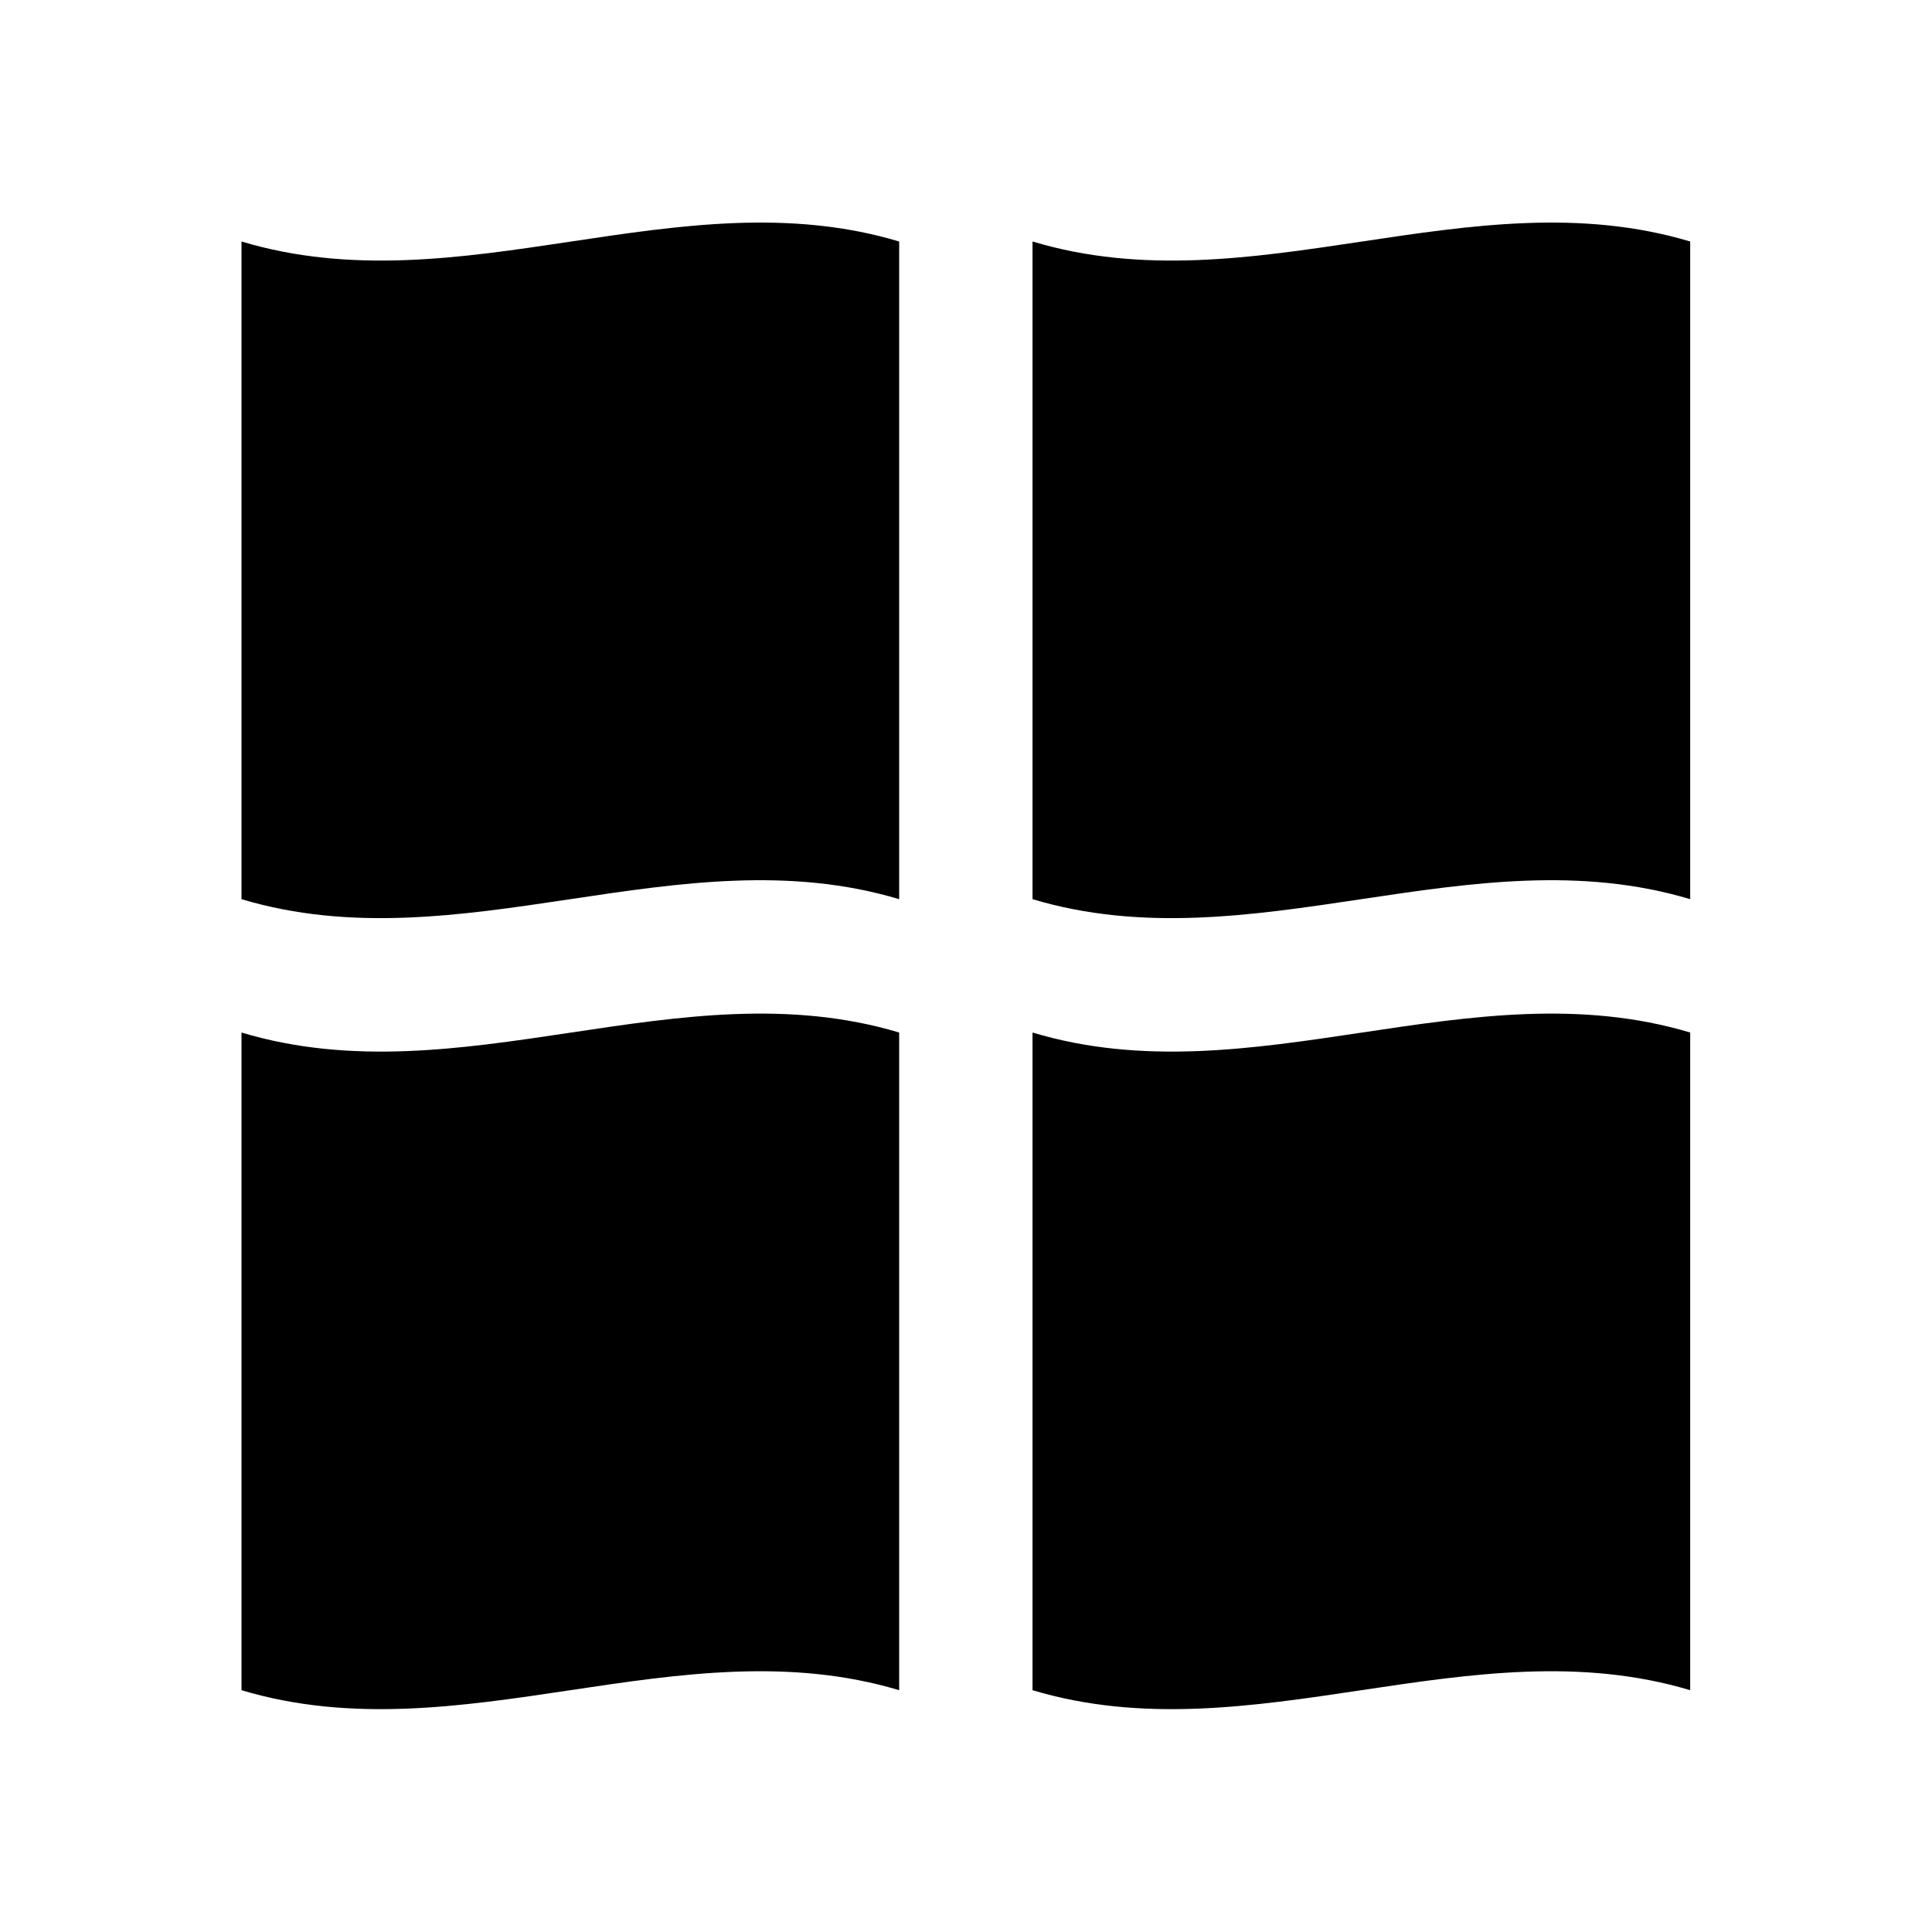
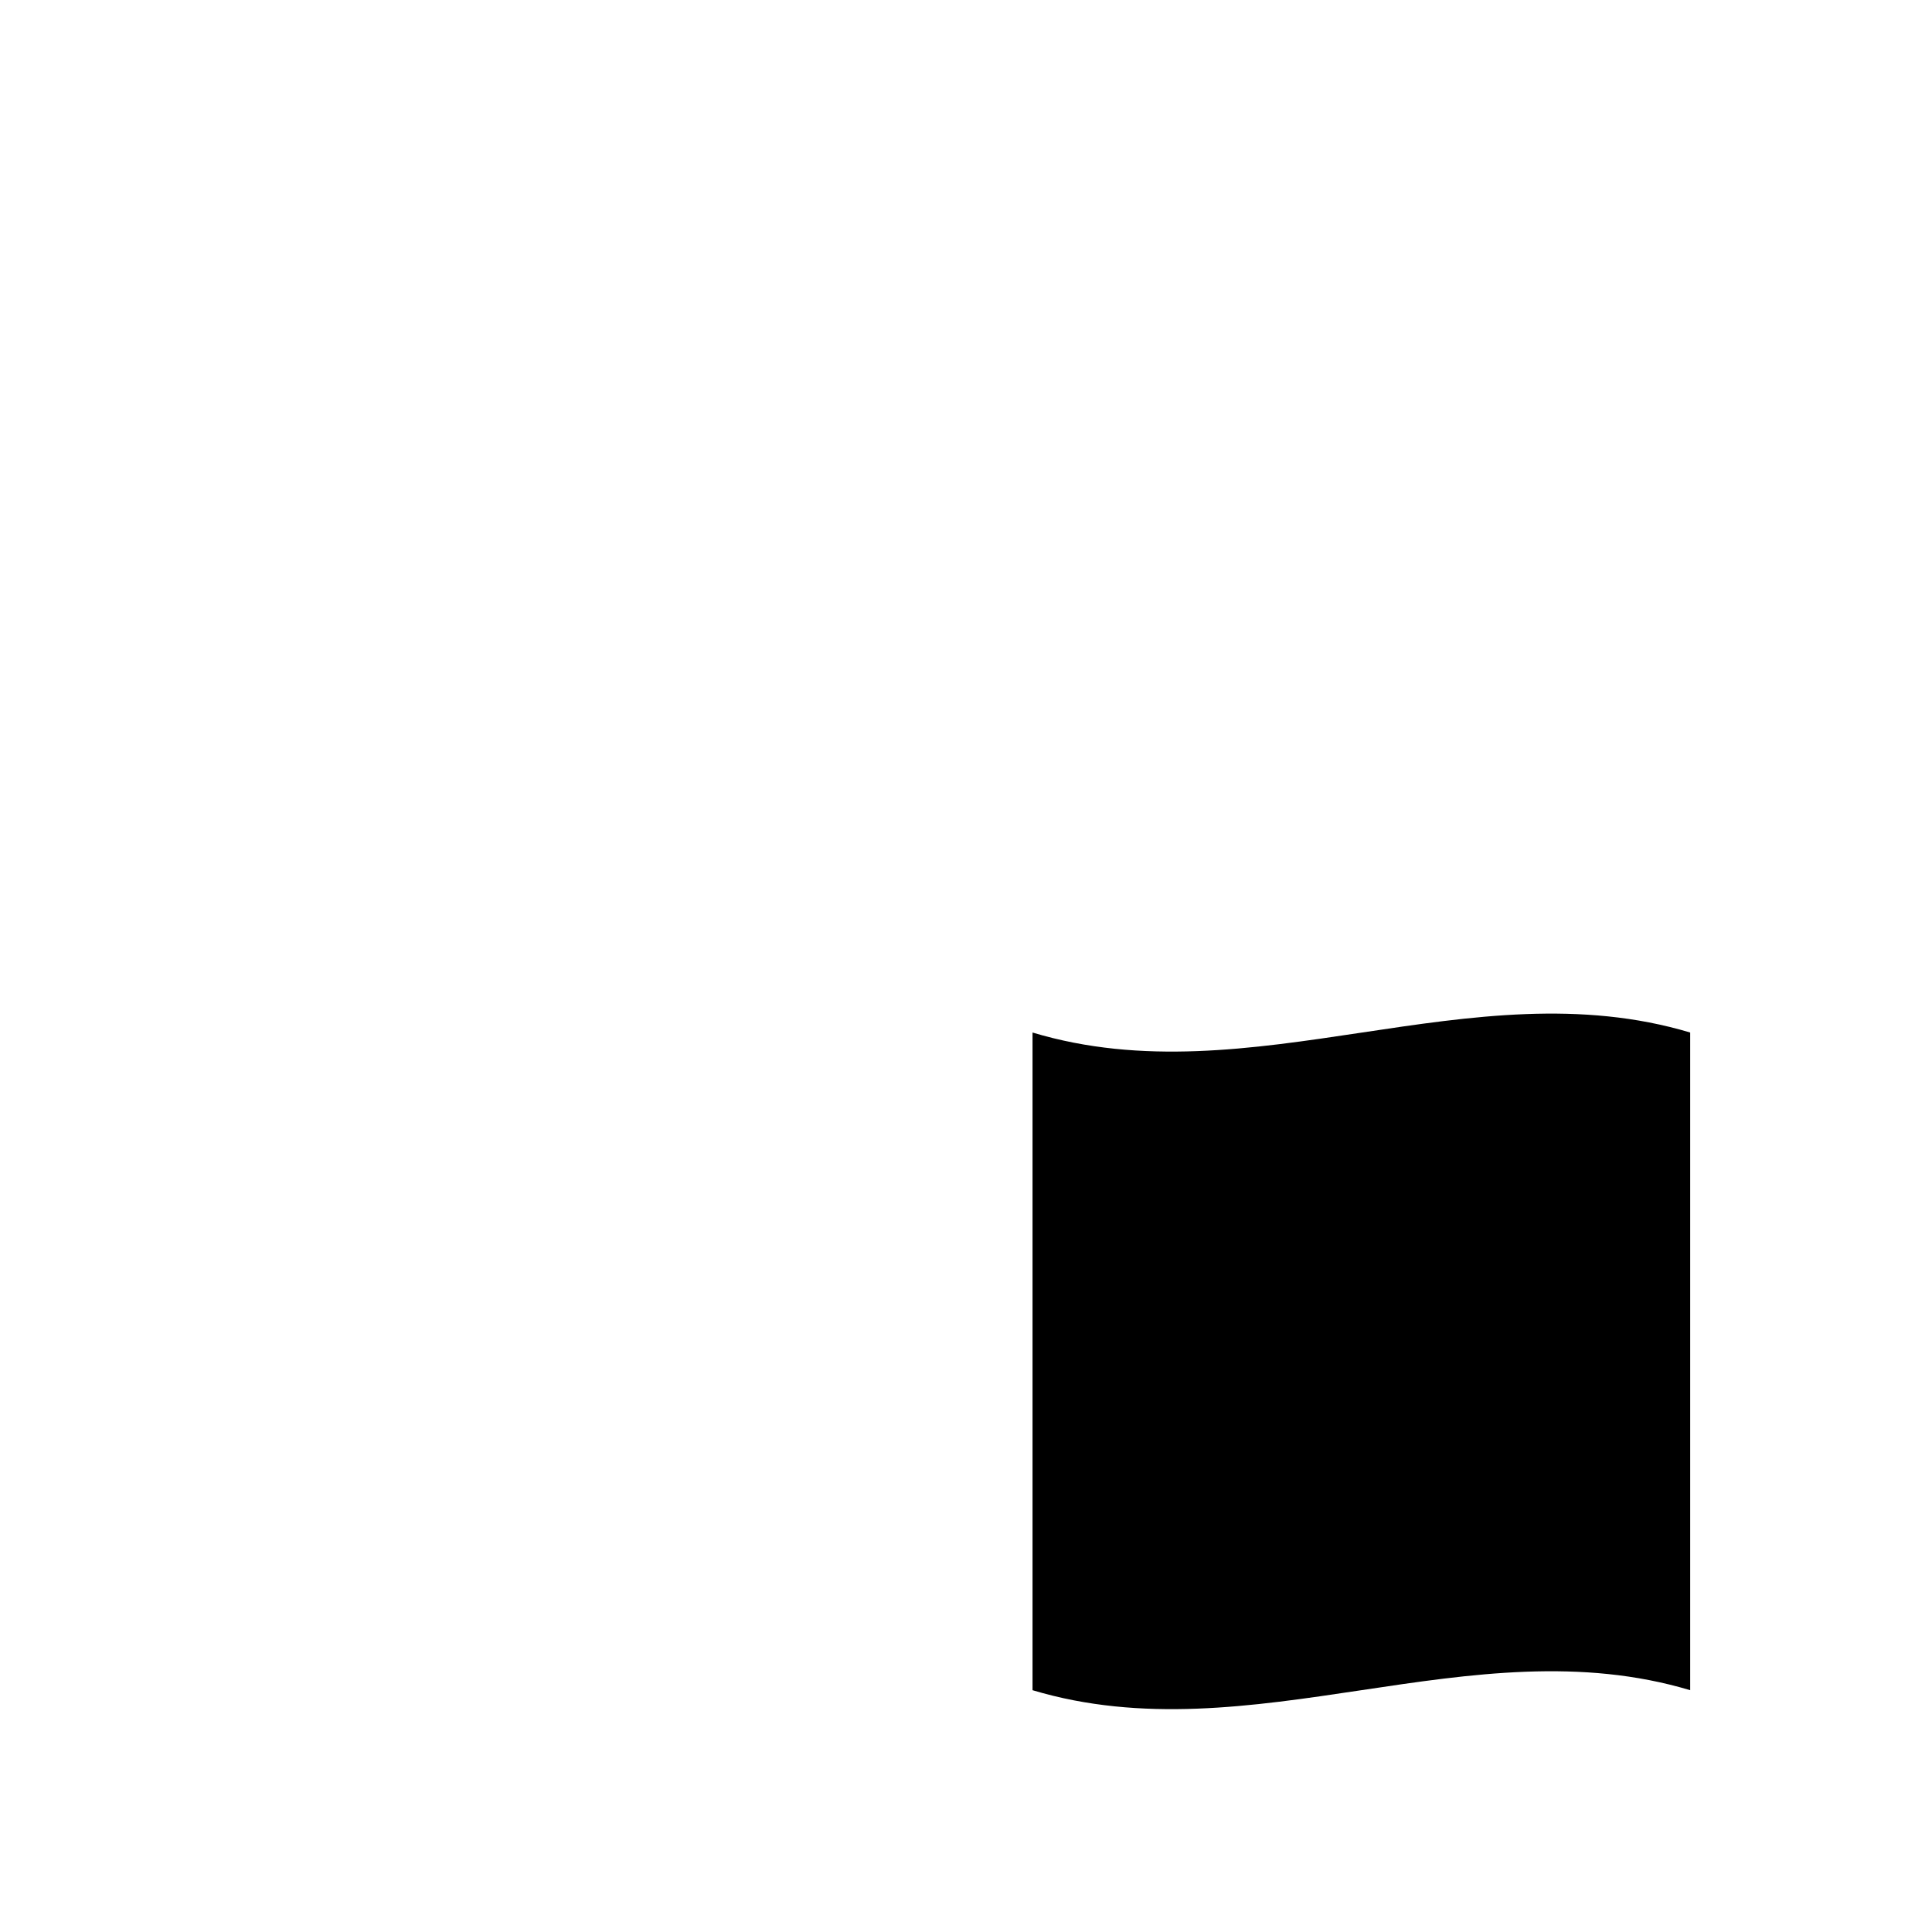
<svg xmlns="http://www.w3.org/2000/svg" fill="#000000" width="800px" height="800px" version="1.1" viewBox="144 144 512 512">
  <g>
-     <path d="m208 417.63v174.29c58.094 17.398 116.19-17.398 174.29 0v-174.29c-58.016-17.398-116.11 17.477-174.29 0z" />
-     <path d="m208 208v174.29c58.094 17.398 116.19-17.398 174.29 0v-174.29c-58.016-17.398-116.11 17.477-174.29 0z" />
-     <path d="m417.63 208v174.29c58.094 17.398 116.19-17.398 174.29 0v-174.29c-58.094-17.398-116.19 17.477-174.29 0z" />
    <path d="m417.63 417.63v174.29c58.094 17.398 116.19-17.398 174.29 0v-174.29c-58.094-17.398-116.19 17.477-174.29 0z" />
  </g>
</svg>